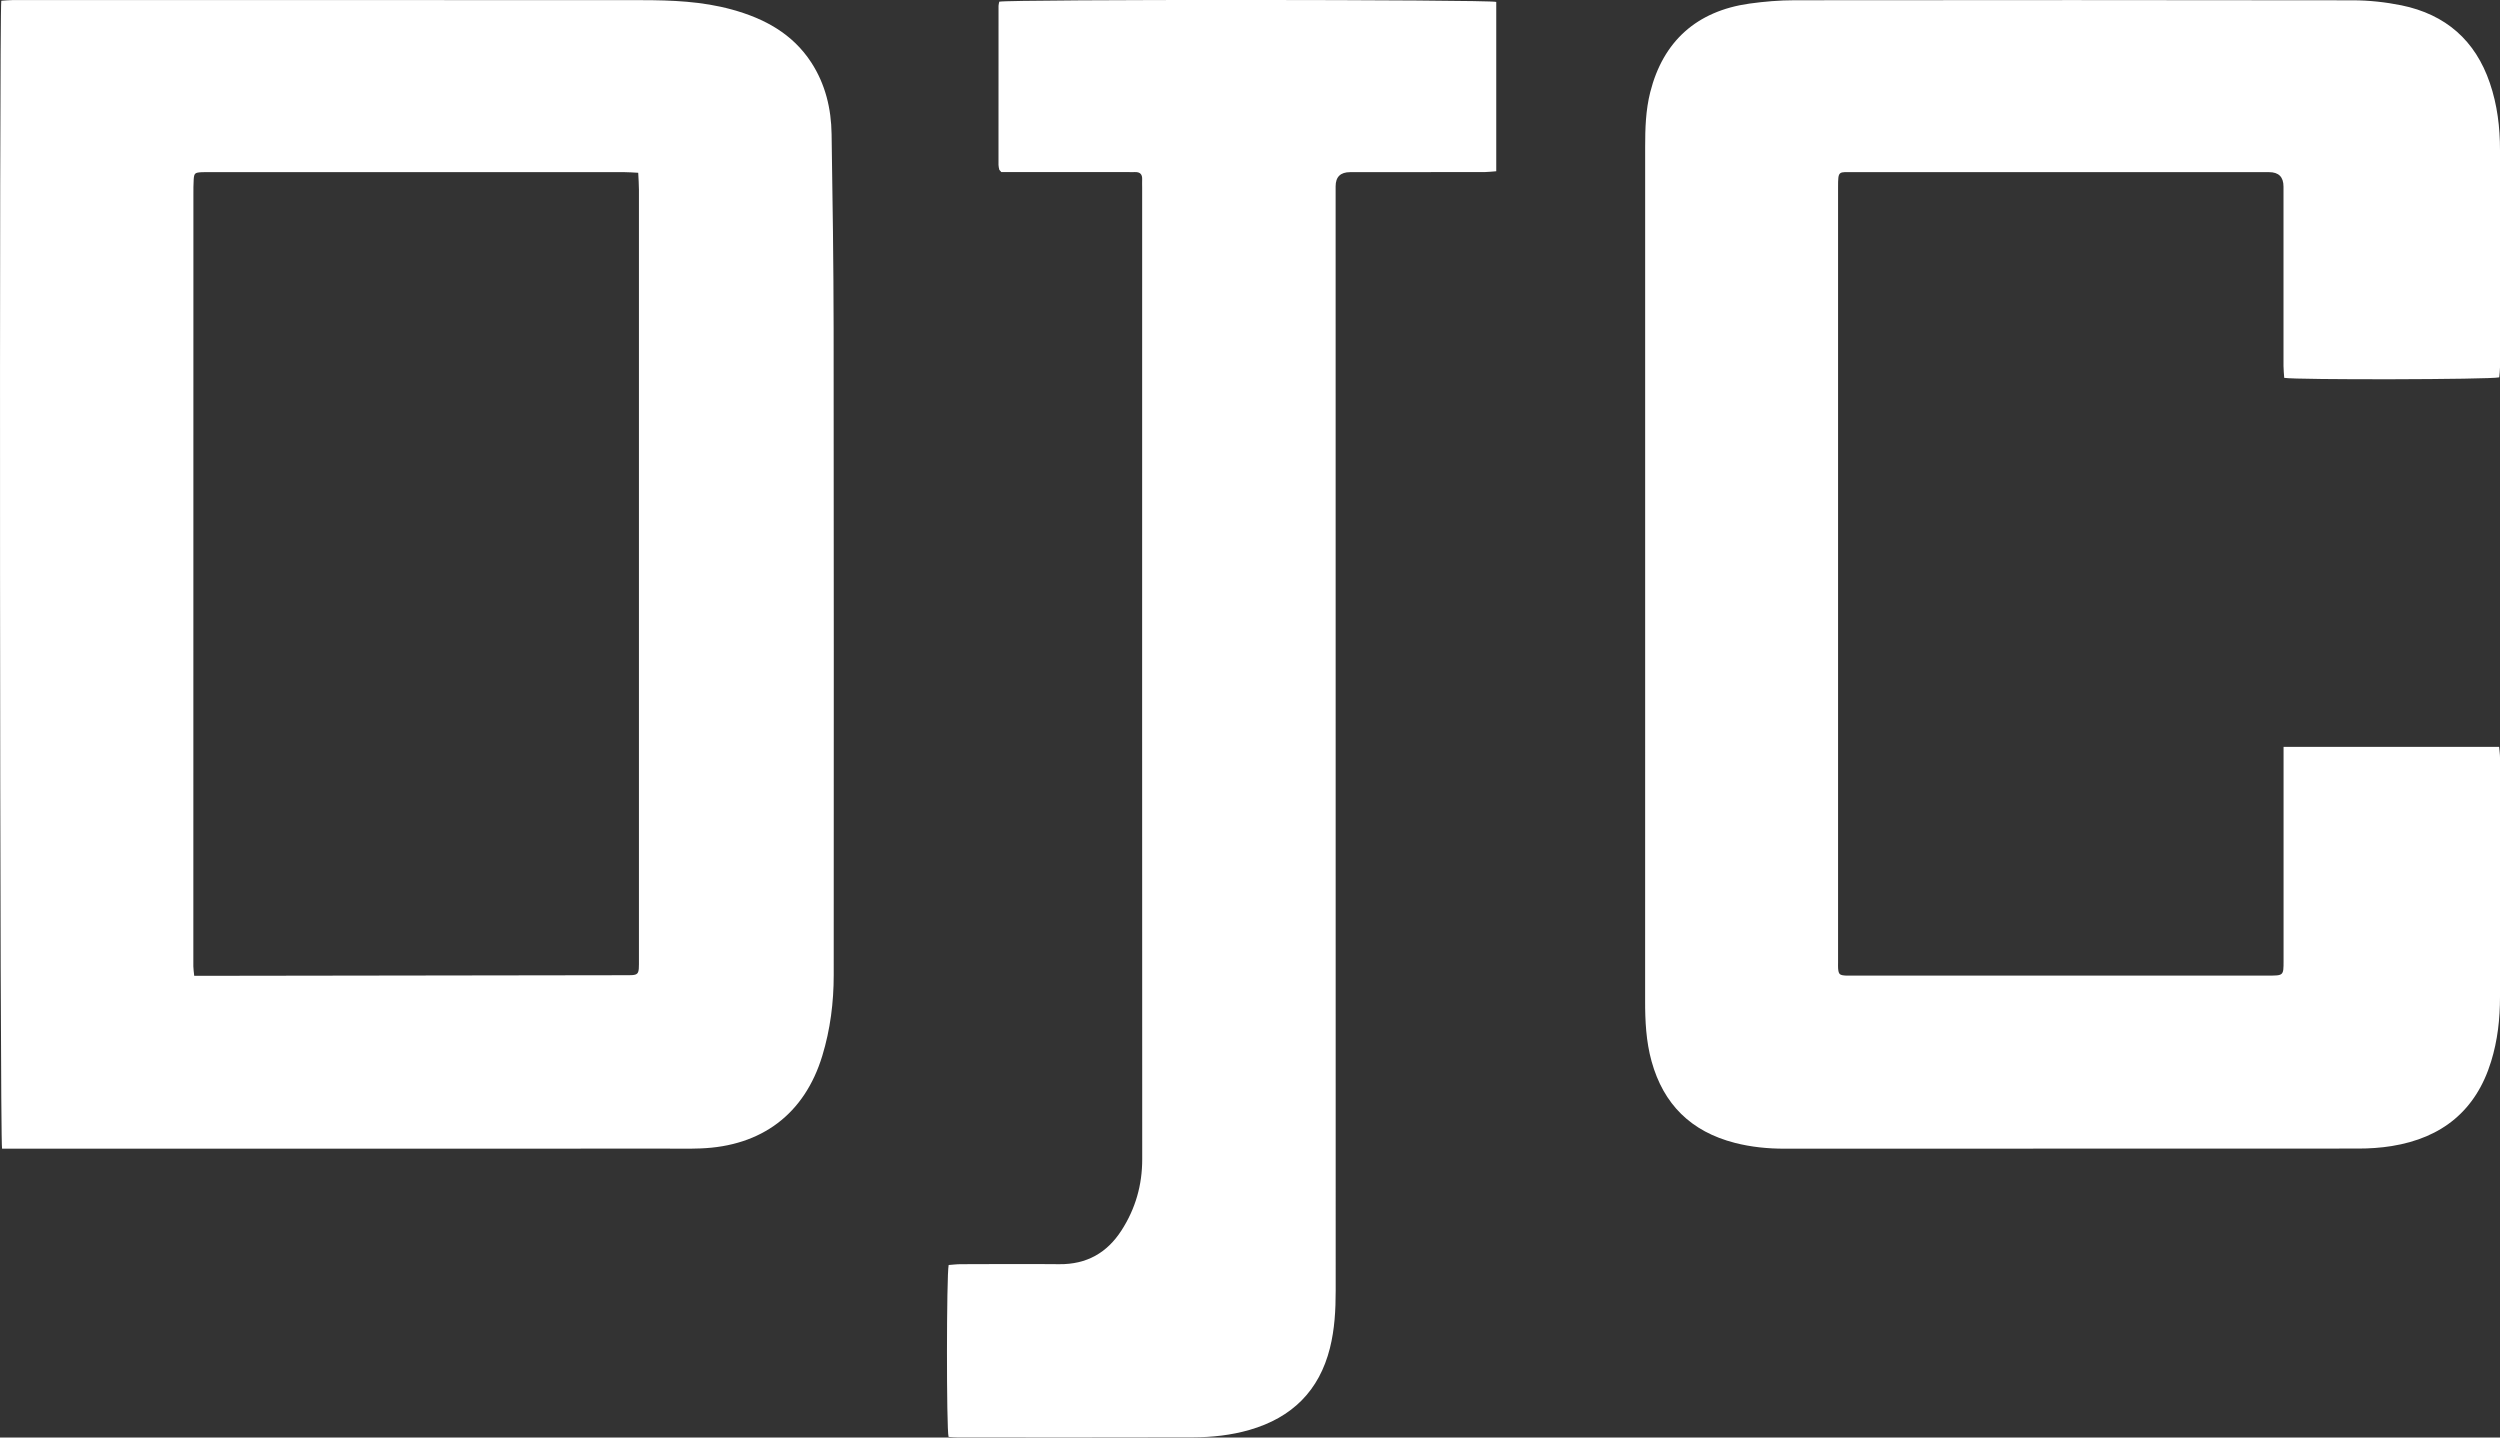
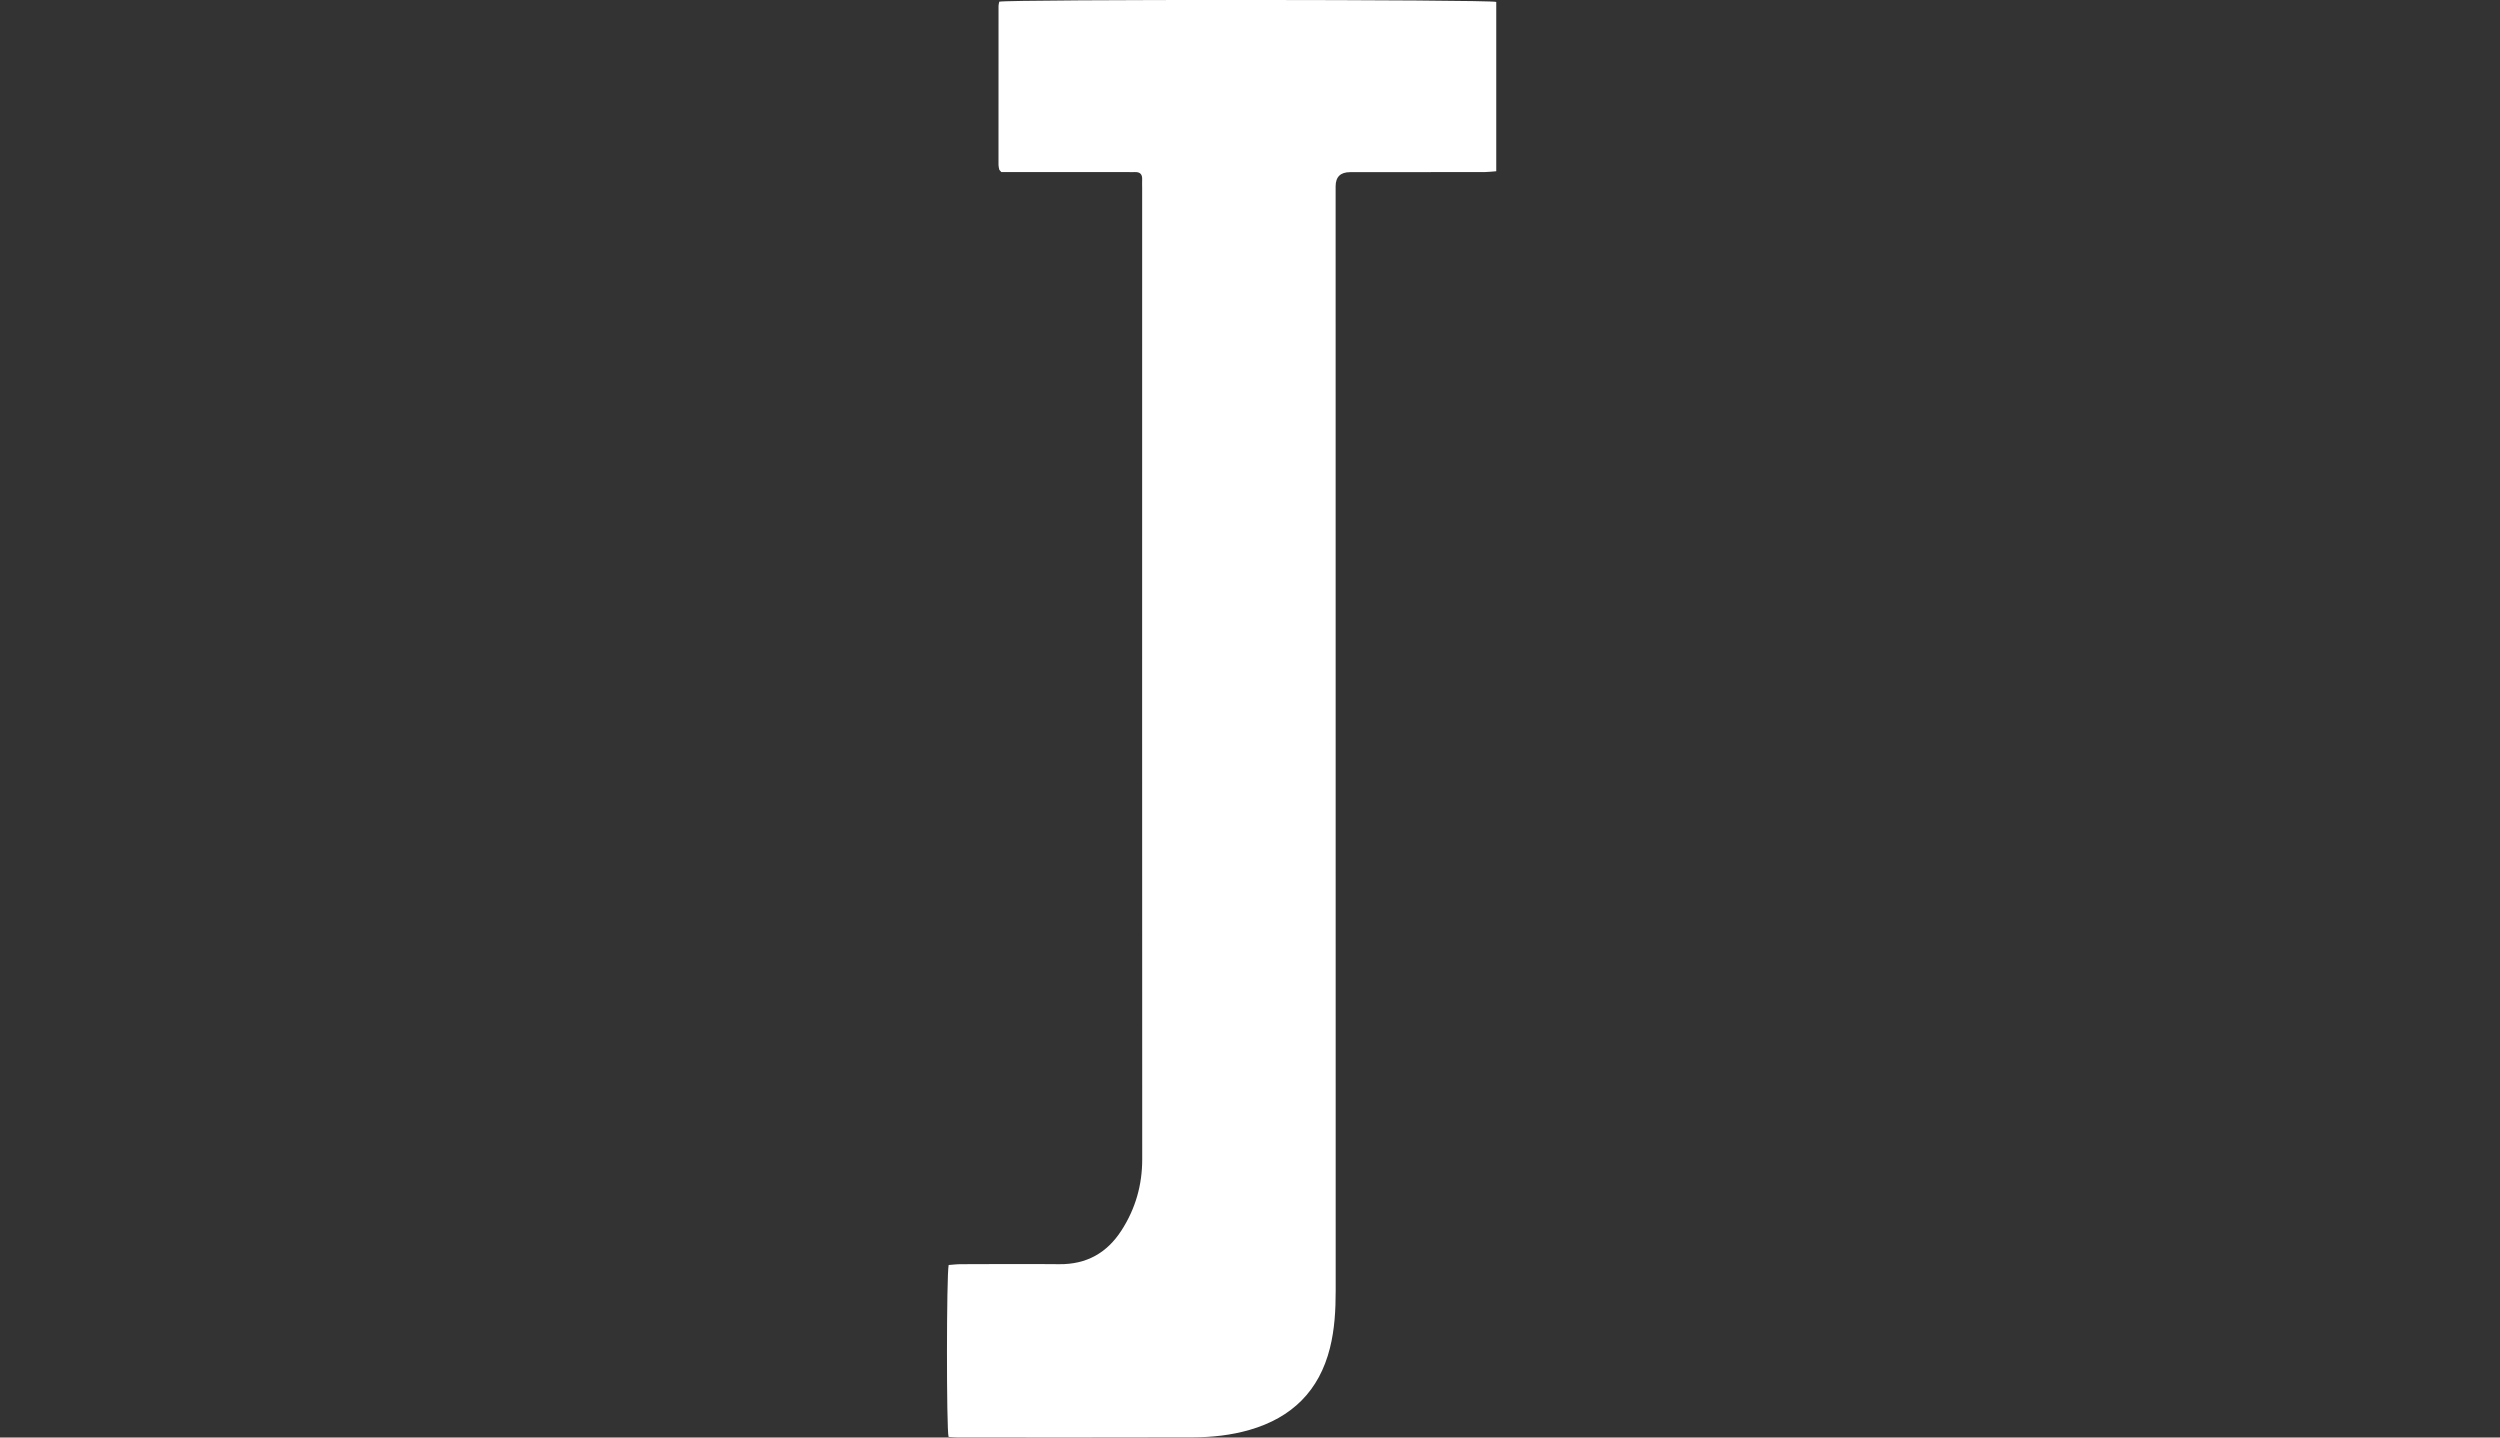
<svg xmlns="http://www.w3.org/2000/svg" width="80" height="46" viewBox="0 0 80 46" fill="none">
  <rect x="0" y="0" width="80" height="46" fill="#333333" stroke="none" />
  <g clip-path="url(#clip0_87_30)">
-     <path d="M0.041 0.024C0.167 0.016 0.28 0.003 0.392 0.003C7.101 0.002 13.809 0.001 20.518 0.005C21.494 0.005 22.471 0.043 23.421 0.305C24.462 0.591 25.363 1.08 25.962 2.001C26.415 2.7 26.599 3.478 26.611 4.291C26.644 6.368 26.673 8.446 26.676 10.523C26.685 17.414 26.68 24.306 26.679 31.199C26.679 32.077 26.57 32.942 26.313 33.787C25.75 35.639 24.38 36.681 22.405 36.75C22.059 36.763 21.712 36.756 21.366 36.756C14.406 36.756 7.446 36.757 0.486 36.758C0.342 36.758 0.198 36.758 0.066 36.758C-0.007 36.49 -0.025 0.458 0.041 0.024ZM20.423 5.529C20.255 5.52 20.122 5.509 19.988 5.509C15.548 5.509 11.107 5.509 6.667 5.509C6.593 5.509 6.52 5.507 6.446 5.511C6.237 5.523 6.211 5.545 6.198 5.746C6.188 5.899 6.189 6.054 6.189 6.209C6.188 14.448 6.187 22.687 6.187 30.926C6.187 31.015 6.204 31.103 6.215 31.226C6.376 31.226 6.51 31.226 6.644 31.226C11.063 31.219 15.483 31.214 19.902 31.207C20.477 31.207 20.446 31.244 20.446 30.665C20.446 27.136 20.446 23.609 20.446 20.08C20.446 15.411 20.446 10.74 20.446 6.071C20.446 5.899 20.432 5.728 20.423 5.529Z" fill="white" />
-     <path d="M73.071 23.899H79.972C79.983 24.026 80 24.135 80 24.245C80 26.796 80 29.347 80 31.898C80 32.602 79.924 33.293 79.715 33.969C79.235 35.528 78.155 36.413 76.533 36.674C76.183 36.73 75.823 36.754 75.468 36.754C69.347 36.758 63.227 36.757 57.105 36.758C56.568 36.758 56.038 36.706 55.516 36.572C54.11 36.211 53.231 35.335 52.851 33.965C52.673 33.322 52.642 32.668 52.644 32.008C52.646 29.231 52.645 26.454 52.645 23.676C52.645 17.35 52.645 11.024 52.645 4.699C52.645 4.111 52.662 3.527 52.807 2.952C53.217 1.325 54.289 0.353 55.982 0.115C56.458 0.049 56.943 0.008 57.424 0.008C63.377 0.002 69.329 0 75.283 0.01C75.804 0.01 76.334 0.067 76.844 0.17C78.267 0.461 79.214 1.3 79.675 2.656C79.914 3.356 80.001 4.078 80 4.813C80 6.757 80 8.702 80 10.646C80 11.016 80.003 11.387 80 11.756C80 11.865 79.983 11.976 79.976 12.075C79.705 12.147 73.472 12.16 73.095 12.091C73.088 11.97 73.072 11.842 73.072 11.712C73.071 9.798 73.072 7.886 73.072 5.972C73.072 5.663 72.919 5.509 72.612 5.509C68.181 5.509 63.752 5.509 59.321 5.509C58.83 5.509 58.818 5.447 58.818 5.991C58.818 14.261 58.818 22.531 58.818 30.801C58.818 30.864 58.815 30.924 58.819 30.987C58.836 31.179 58.865 31.207 59.073 31.219C59.125 31.222 59.178 31.219 59.231 31.219C63.683 31.219 68.133 31.219 72.585 31.219C73.072 31.219 73.074 31.219 73.074 30.753C73.074 28.614 73.074 26.474 73.074 24.334V23.899H73.071Z" fill="white" />
-     <path d="M31.977 0.054C32.297 -0.024 47.607 -0.017 47.88 0.061V5.48C47.76 5.488 47.64 5.504 47.52 5.506C46.081 5.509 44.643 5.507 43.205 5.509C42.895 5.509 42.74 5.66 42.74 5.963C42.74 17.743 42.74 29.522 42.742 41.301C42.742 41.921 42.709 42.535 42.558 43.138C42.217 44.497 41.353 45.362 39.985 45.757C39.395 45.927 38.789 45.992 38.181 45.994C35.671 46.001 33.162 45.998 30.652 45.997C30.55 45.997 30.447 45.986 30.354 45.98C30.284 45.722 30.287 40.806 30.357 40.48C30.479 40.472 30.611 40.454 30.742 40.454C31.793 40.451 32.843 40.444 33.893 40.454C34.772 40.464 35.426 40.09 35.887 39.374C36.336 38.678 36.552 37.919 36.551 37.092C36.547 27.783 36.548 18.471 36.549 9.162C36.549 8.112 36.549 7.063 36.549 6.013C36.549 5.921 36.545 5.828 36.549 5.735C36.554 5.585 36.489 5.503 36.326 5.507C36.232 5.51 36.137 5.506 36.043 5.506C34.825 5.506 33.606 5.506 32.388 5.506C32.264 5.506 32.14 5.506 32.042 5.506C32.009 5.468 32.002 5.46 31.994 5.452C31.987 5.444 31.979 5.437 31.976 5.427C31.966 5.377 31.952 5.326 31.952 5.276C31.952 3.578 31.952 1.882 31.953 0.184C31.953 0.144 31.968 0.104 31.977 0.051V0.054Z" fill="white" />
+     <path d="M31.977 0.054C32.297 -0.024 47.607 -0.017 47.88 0.061V5.48C47.76 5.488 47.64 5.504 47.52 5.506C46.081 5.509 44.643 5.507 43.205 5.509C42.895 5.509 42.74 5.66 42.74 5.963C42.74 17.743 42.74 29.522 42.742 41.301C42.742 41.921 42.709 42.535 42.558 43.138C42.217 44.497 41.353 45.362 39.985 45.757C39.395 45.927 38.789 45.992 38.181 45.994C35.671 46.001 33.162 45.998 30.652 45.997C30.55 45.997 30.447 45.986 30.354 45.98C30.284 45.722 30.287 40.806 30.357 40.48C30.479 40.472 30.611 40.454 30.742 40.454C31.793 40.451 32.843 40.444 33.893 40.454C34.772 40.464 35.426 40.09 35.887 39.374C36.336 38.678 36.552 37.919 36.551 37.092C36.547 27.783 36.548 18.471 36.549 9.162C36.549 8.112 36.549 7.063 36.549 6.013C36.549 5.921 36.545 5.828 36.549 5.735C36.554 5.585 36.489 5.503 36.326 5.507C36.232 5.51 36.137 5.506 36.043 5.506C34.825 5.506 33.606 5.506 32.388 5.506C32.264 5.506 32.14 5.506 32.042 5.506C31.987 5.444 31.979 5.437 31.976 5.427C31.966 5.377 31.952 5.326 31.952 5.276C31.952 3.578 31.952 1.882 31.953 0.184C31.953 0.144 31.968 0.104 31.977 0.051V0.054Z" fill="white" />
  </g>
  <defs>
    <clipPath id="clip0_87_30">
      <rect width="80" height="46" fill="white" />
    </clipPath>
  </defs>
</svg>